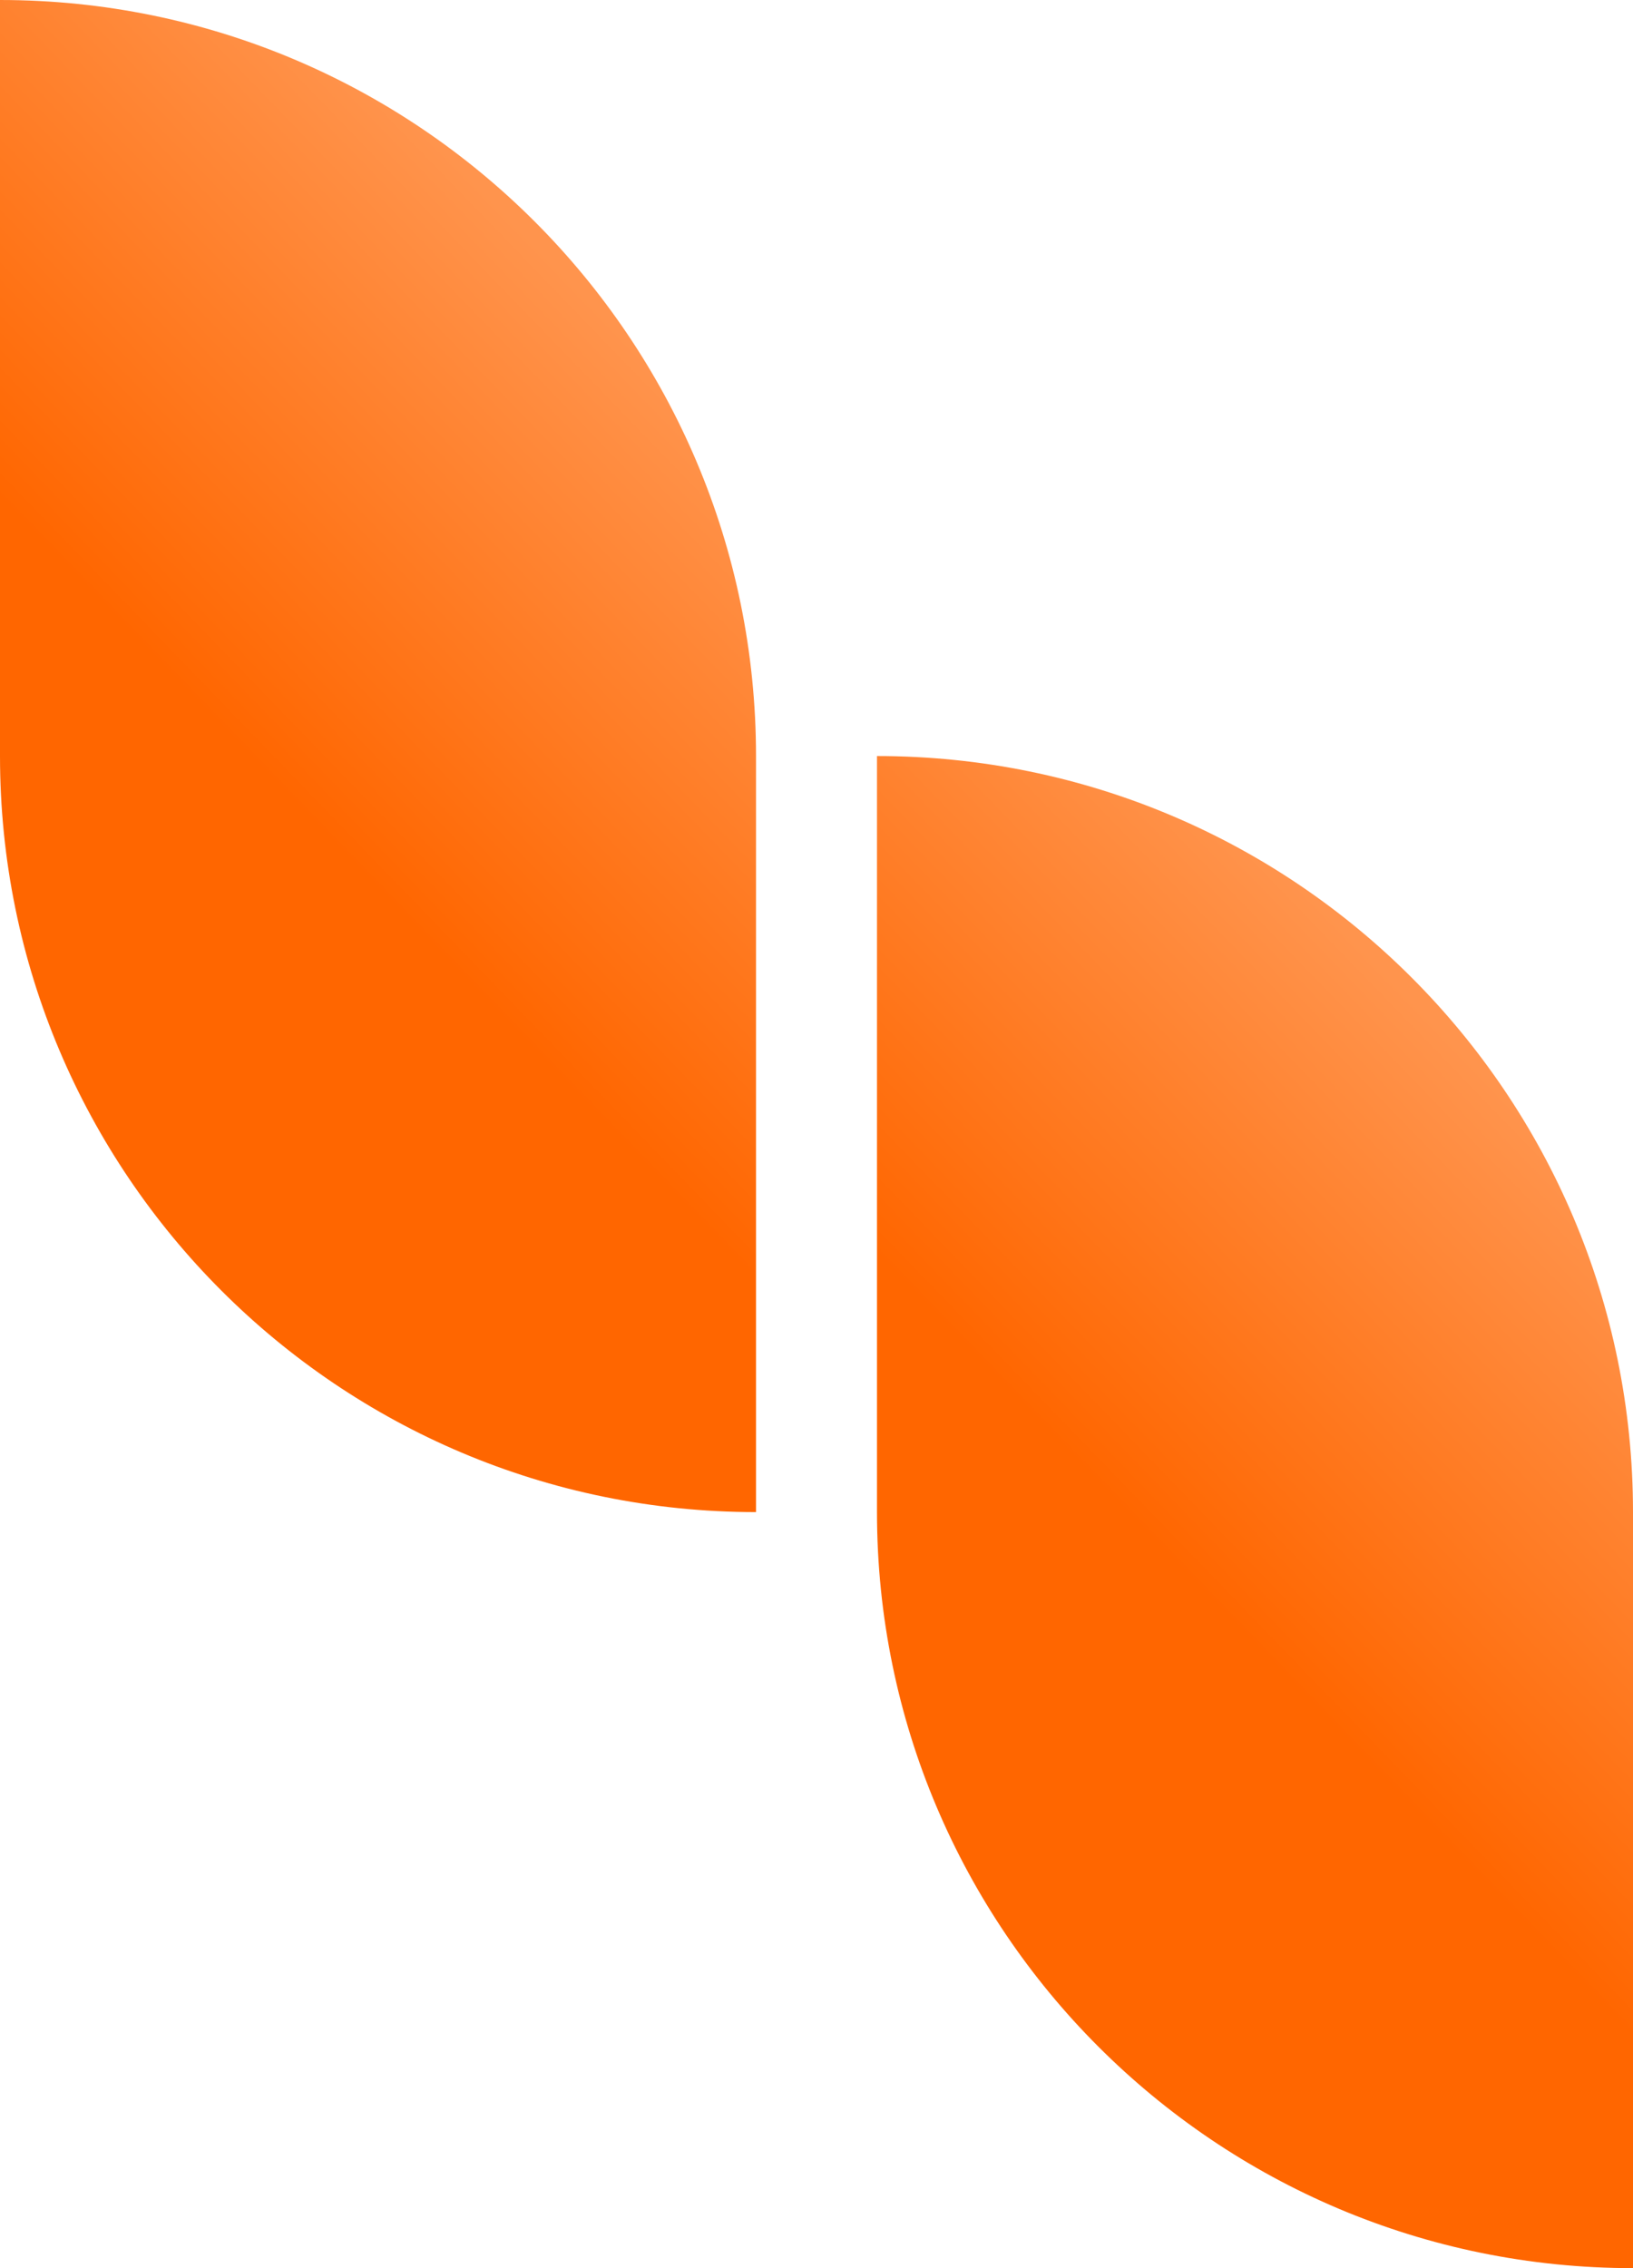
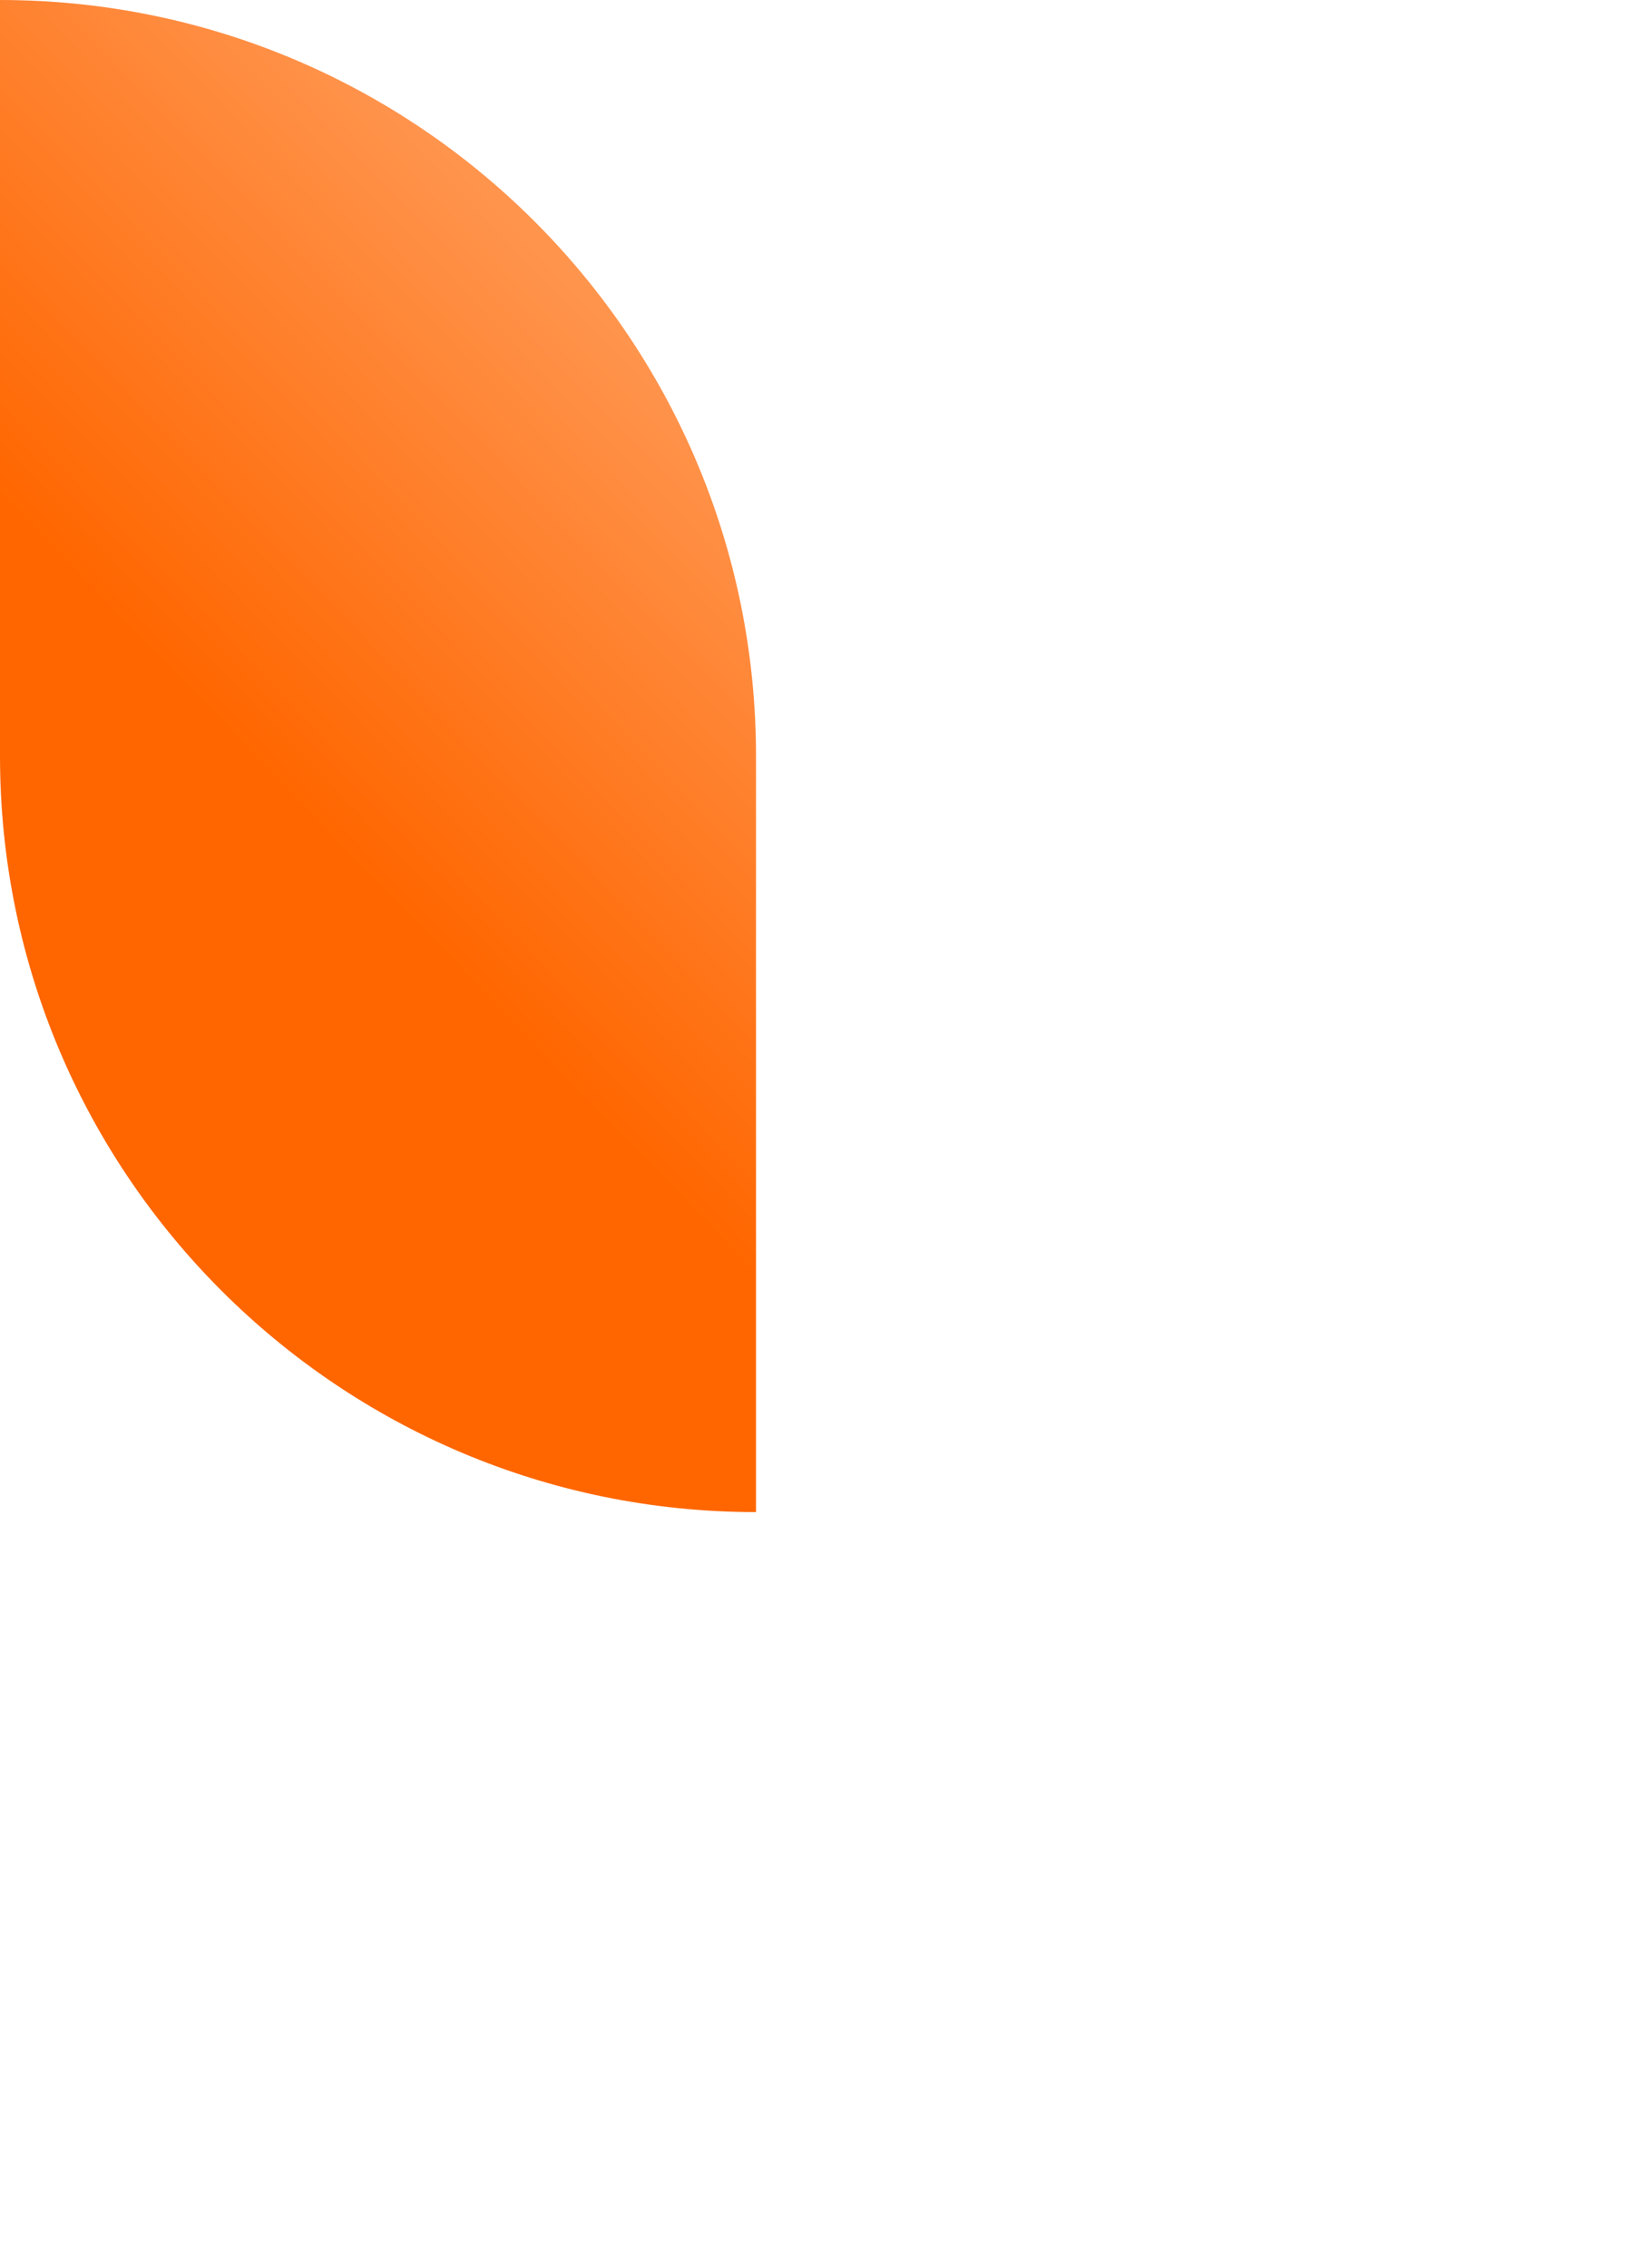
<svg xmlns="http://www.w3.org/2000/svg" width="1080" height="1500" viewBox="0 0 1080 1500" fill="none">
  <path d="M0 0V0C276.142 0 500 223.858 500 500V1000V1000C223.858 1000 0 776.142 0 500V0Z" fill="url(#paint0_linear_328_483)" />
-   <path d="M580 500V500C856.142 500 1080 723.858 1080 1000V1500V1500C803.858 1500 580 1276.14 580 1000V500Z" fill="url(#paint1_linear_328_483)" />
  <defs>
    <linearGradient id="paint0_linear_328_483" x1="500" y1="312" x2="-1.71067e-05" y2="795.5" gradientUnits="userSpaceOnUse">
      <stop stop-color="#FF944D" />
      <stop offset="0.535" stop-color="#FF6600" />
    </linearGradient>
    <linearGradient id="paint1_linear_328_483" x1="1080" y1="812" x2="580" y2="1295.5" gradientUnits="userSpaceOnUse">
      <stop stop-color="#FF944D" />
      <stop offset="0.535" stop-color="#FF6600" />
    </linearGradient>
  </defs>
</svg>